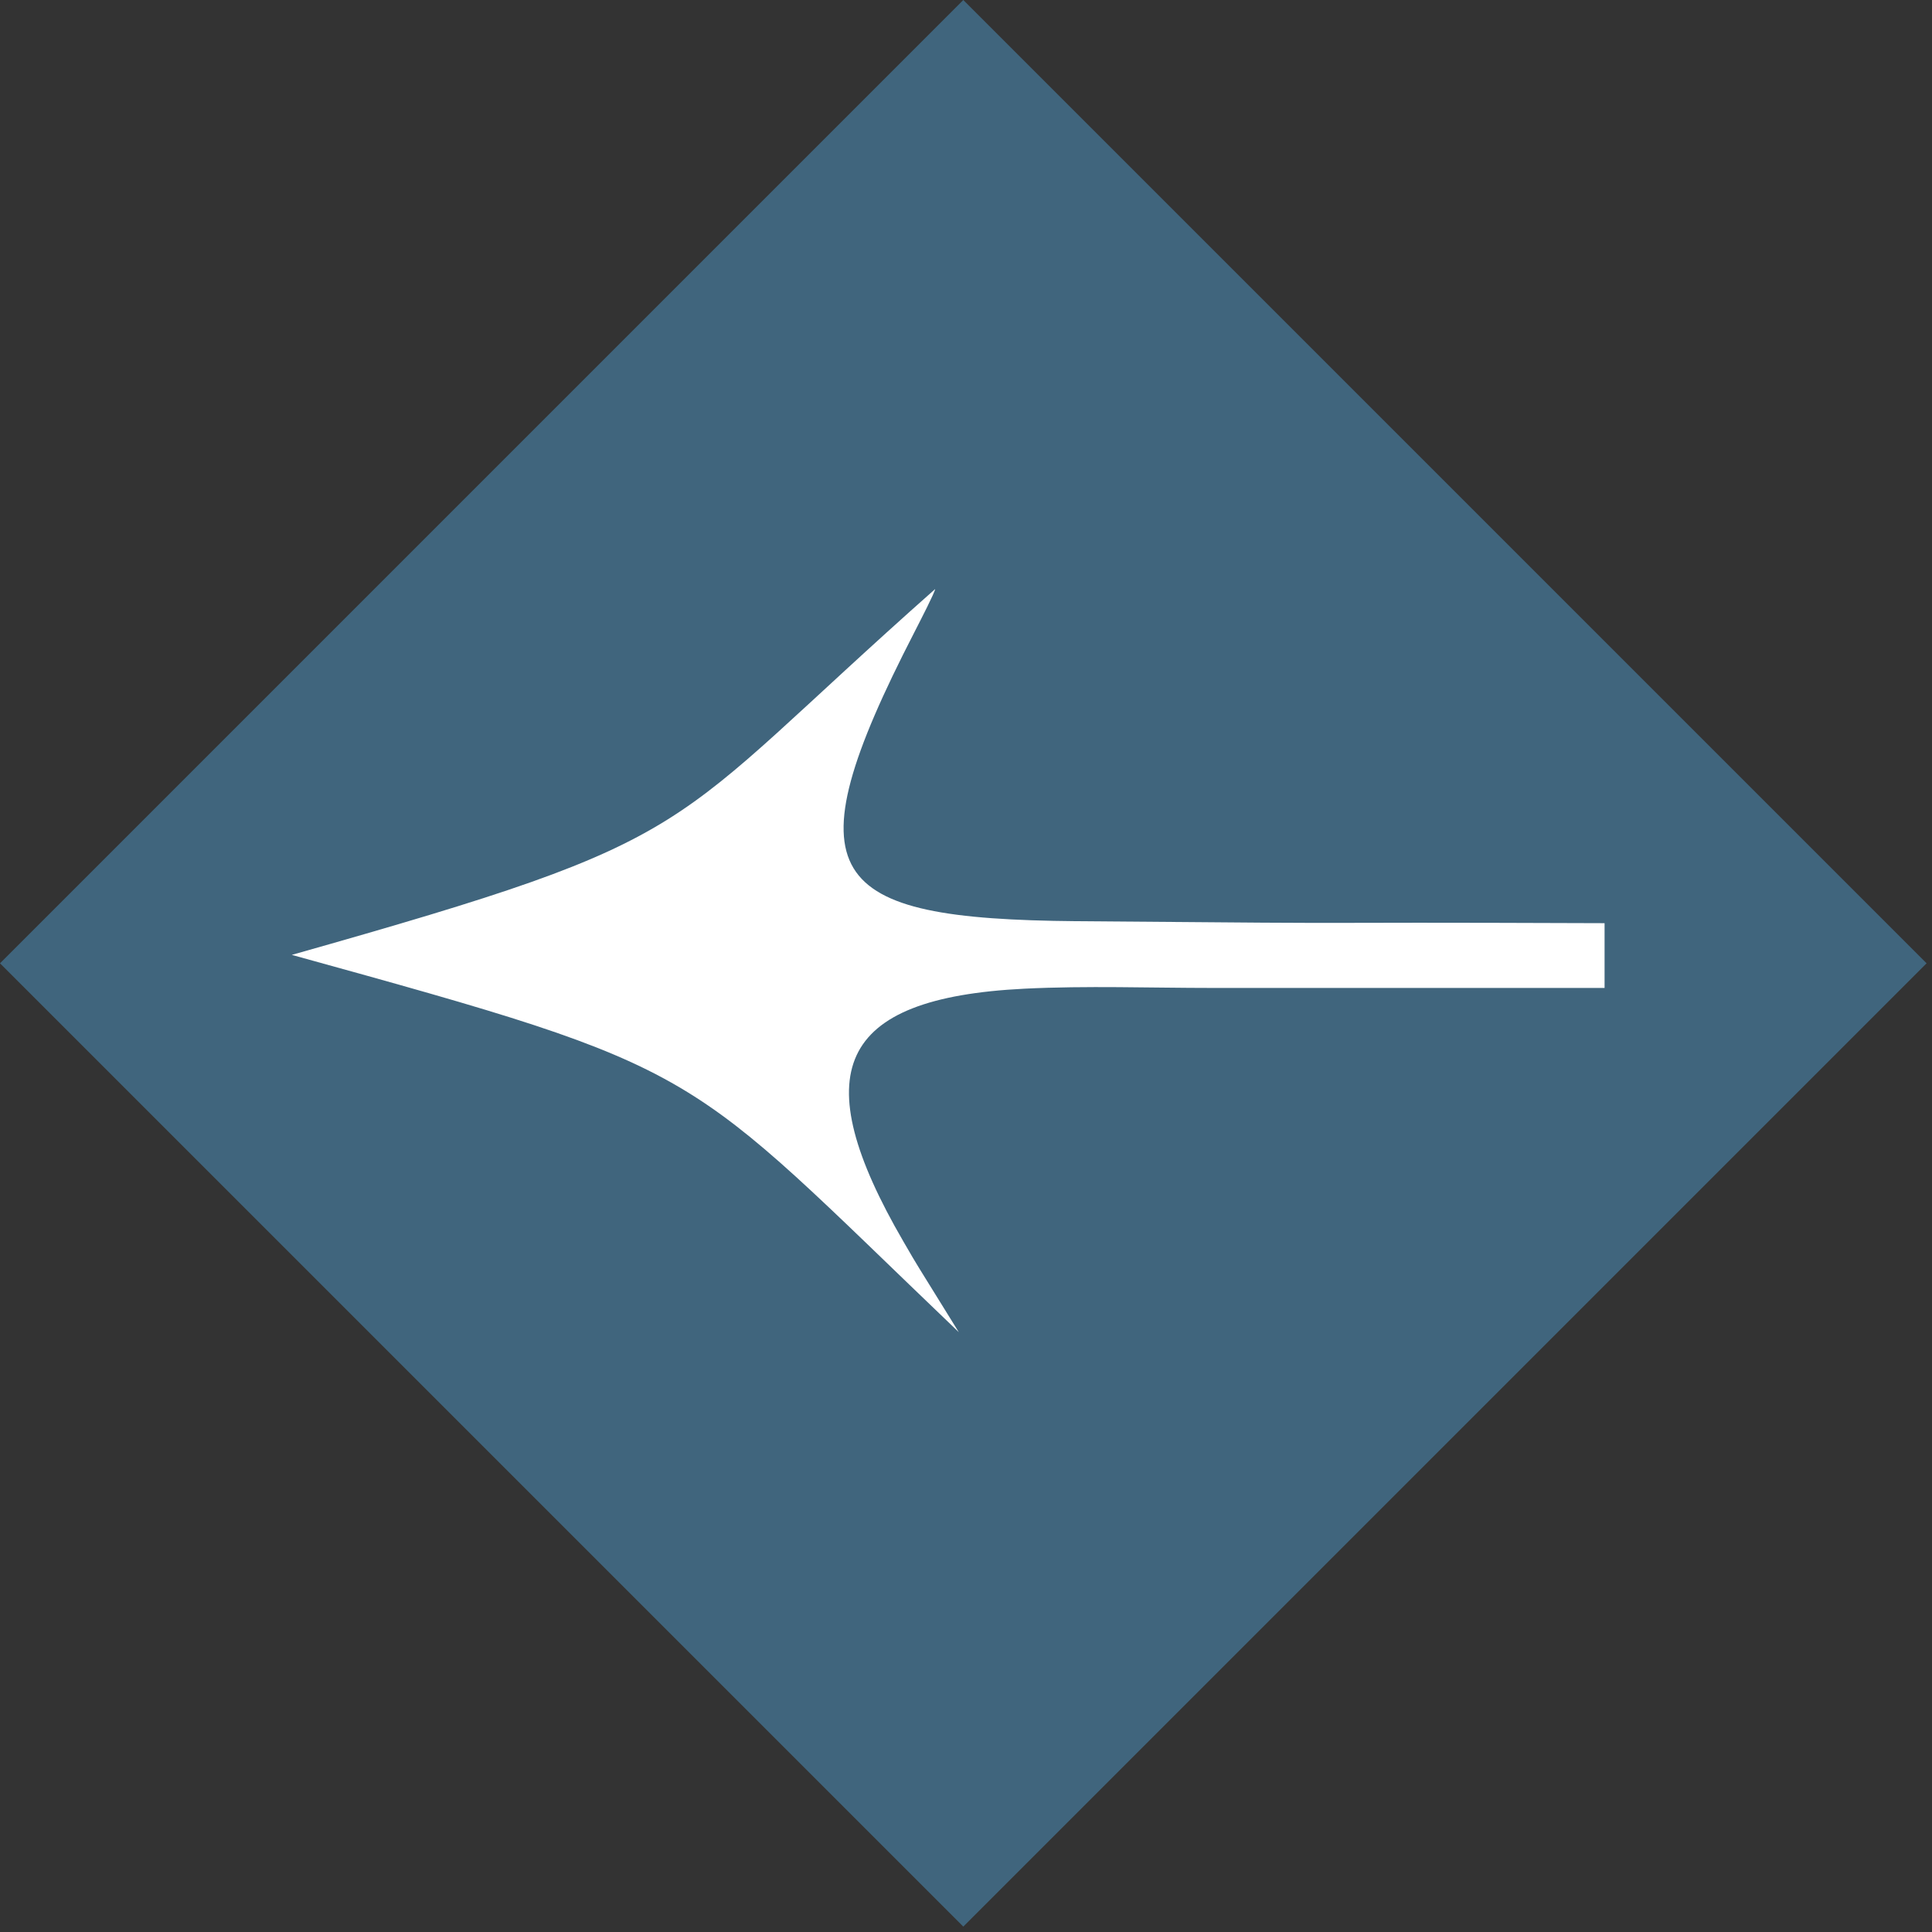
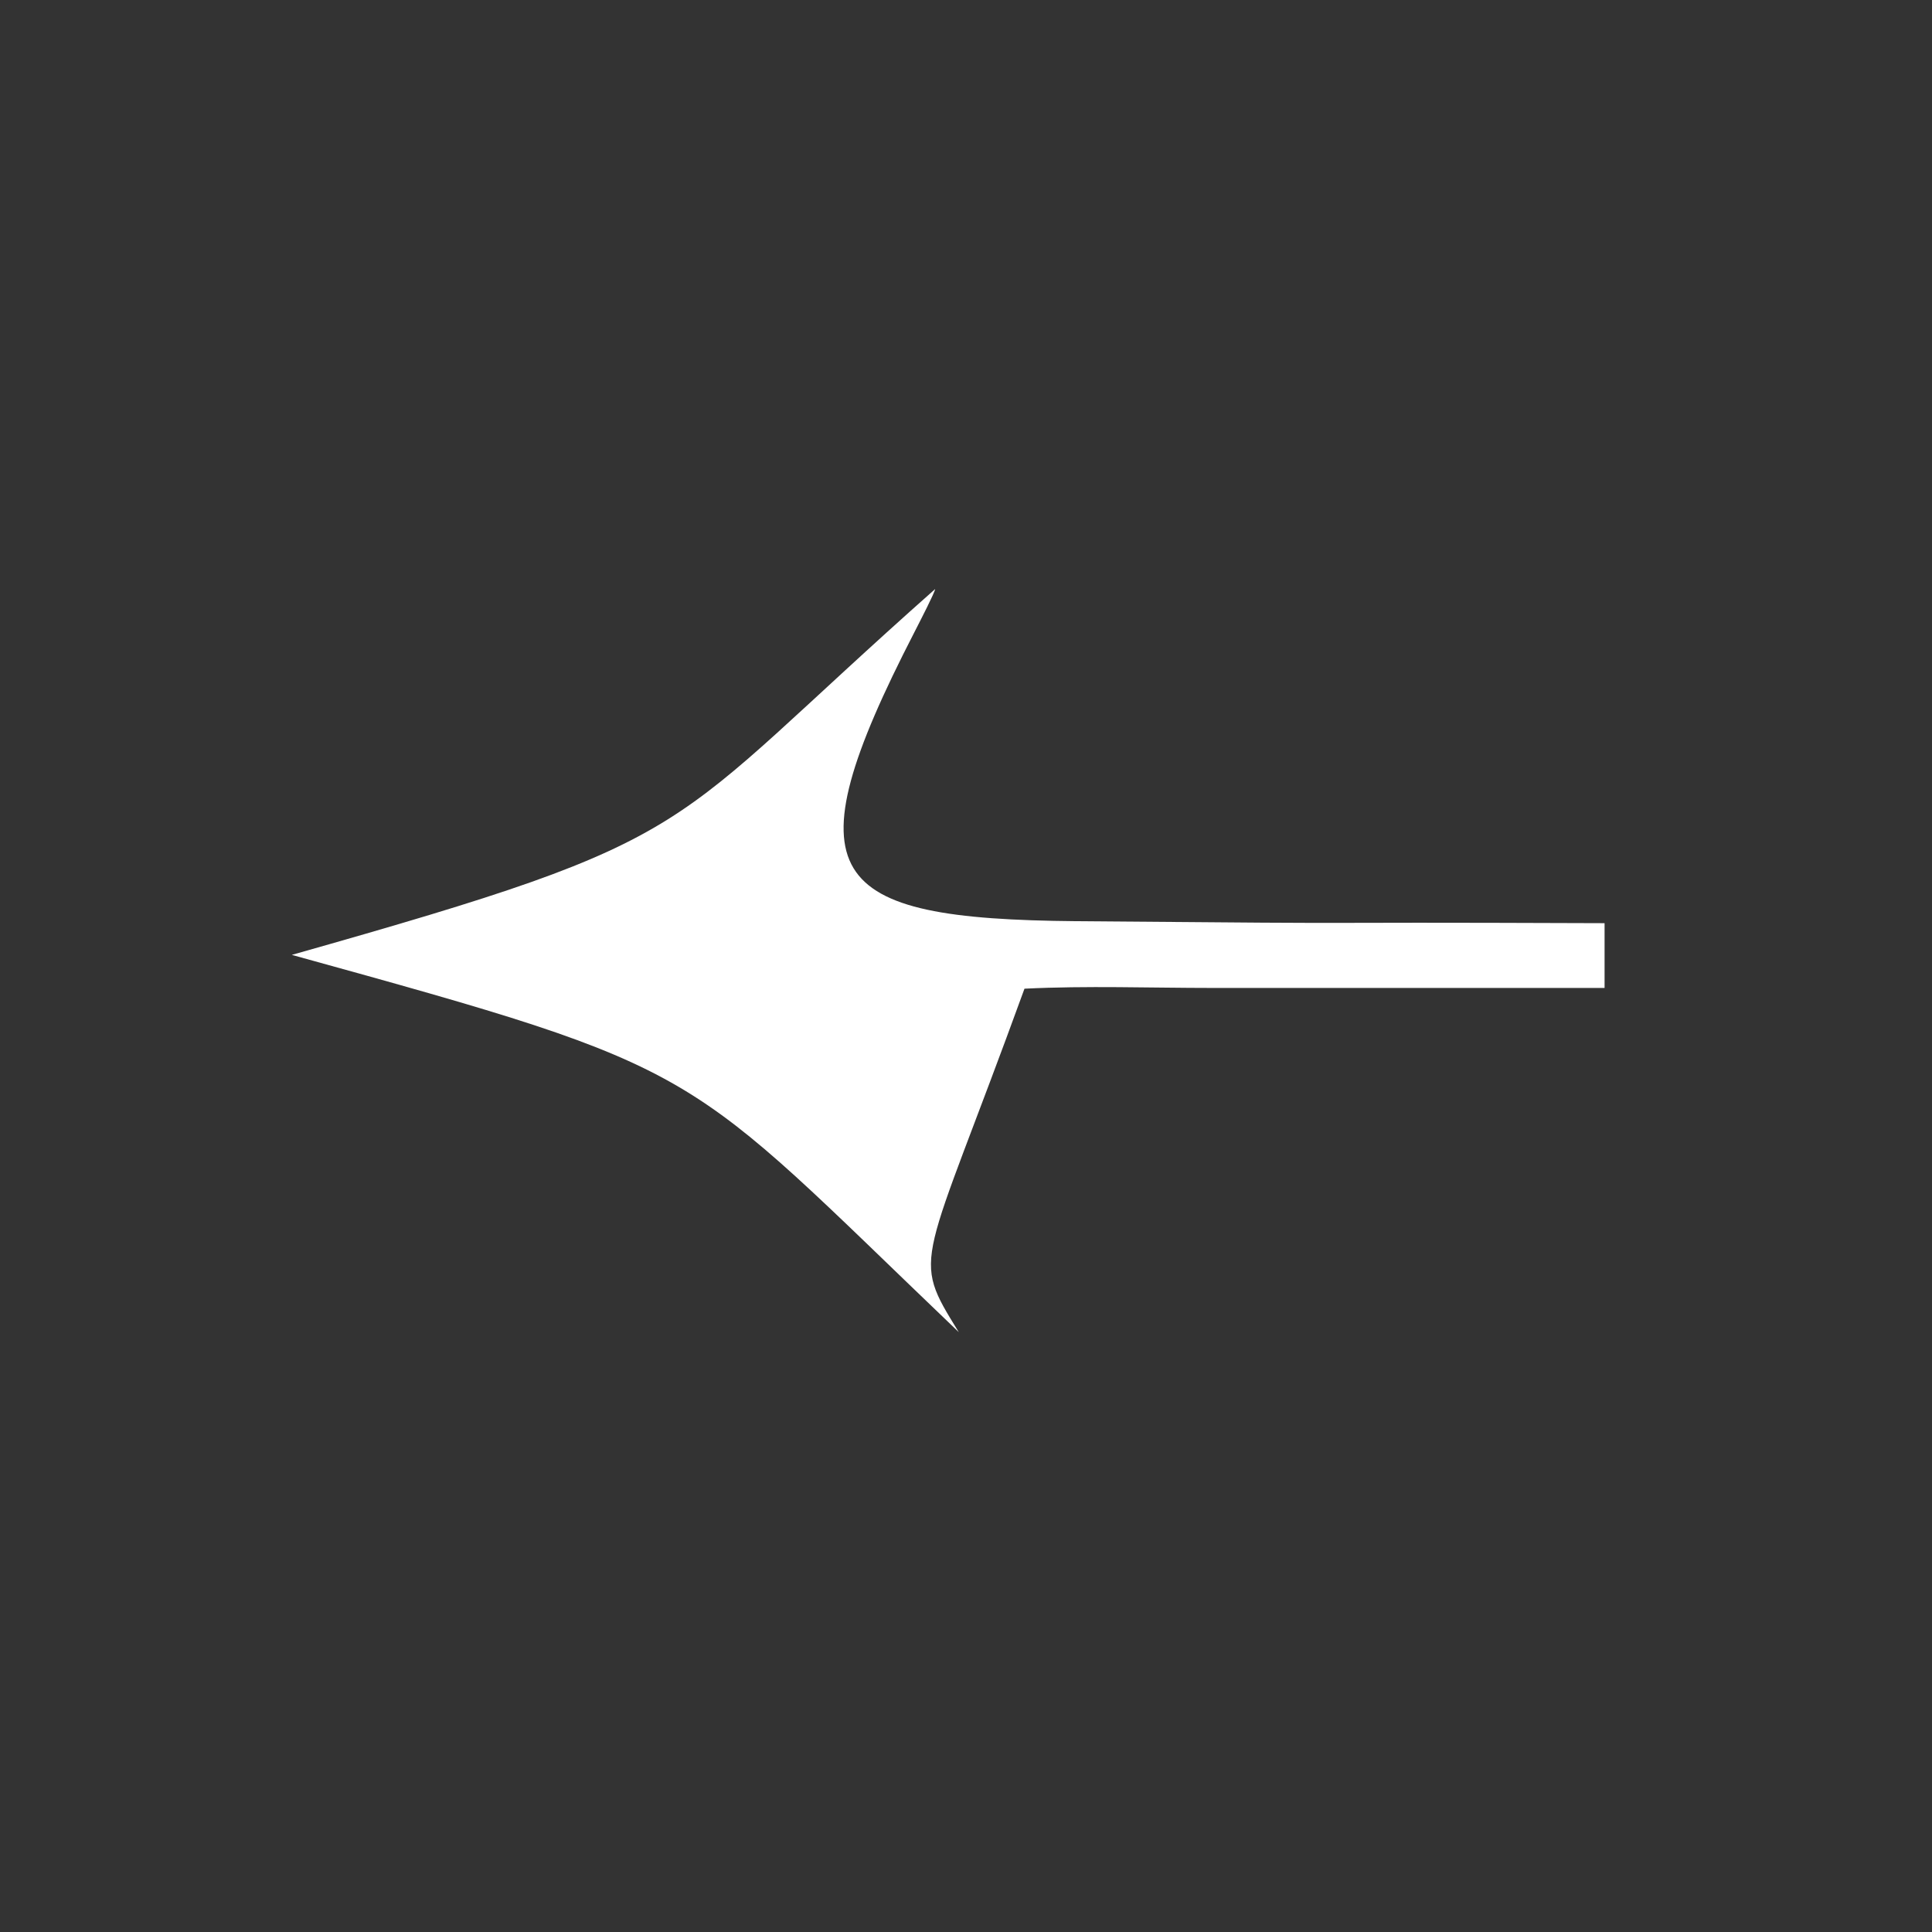
<svg xmlns="http://www.w3.org/2000/svg" width="78" height="78" viewBox="0 0 78 78" fill="none">
  <rect x="0" y="0" width="78" height="78" fill="#333333" stroke="none" />
-   <rect x="38.891" y="77.782" width="55" height="55" transform="rotate(-135 38.891 77.782)" fill="#40657D" />
-   <path d="M64.781 39.886C48.833 39.886 64.897 39.886 48.955 39.886C46.422 39.886 43.889 39.791 41.361 39.916C33.758 40.292 32.517 43.313 36.473 50.123C37.199 51.373 36.74 50.595 38.708 53.782C27.391 42.962 28.824 43.258 11.781 38.551C28.824 33.733 26.513 33.733 37.754 23.782C37.734 23.932 37.194 24.981 36.917 25.523C31.801 35.46 33.299 37.101 43.455 37.191C58.359 37.321 49.878 37.216 64.781 37.271" fill="white" />
+   <path d="M64.781 39.886C48.833 39.886 64.897 39.886 48.955 39.886C46.422 39.886 43.889 39.791 41.361 39.916C37.199 51.373 36.74 50.595 38.708 53.782C27.391 42.962 28.824 43.258 11.781 38.551C28.824 33.733 26.513 33.733 37.754 23.782C37.734 23.932 37.194 24.981 36.917 25.523C31.801 35.46 33.299 37.101 43.455 37.191C58.359 37.321 49.878 37.216 64.781 37.271" fill="white" />
</svg>